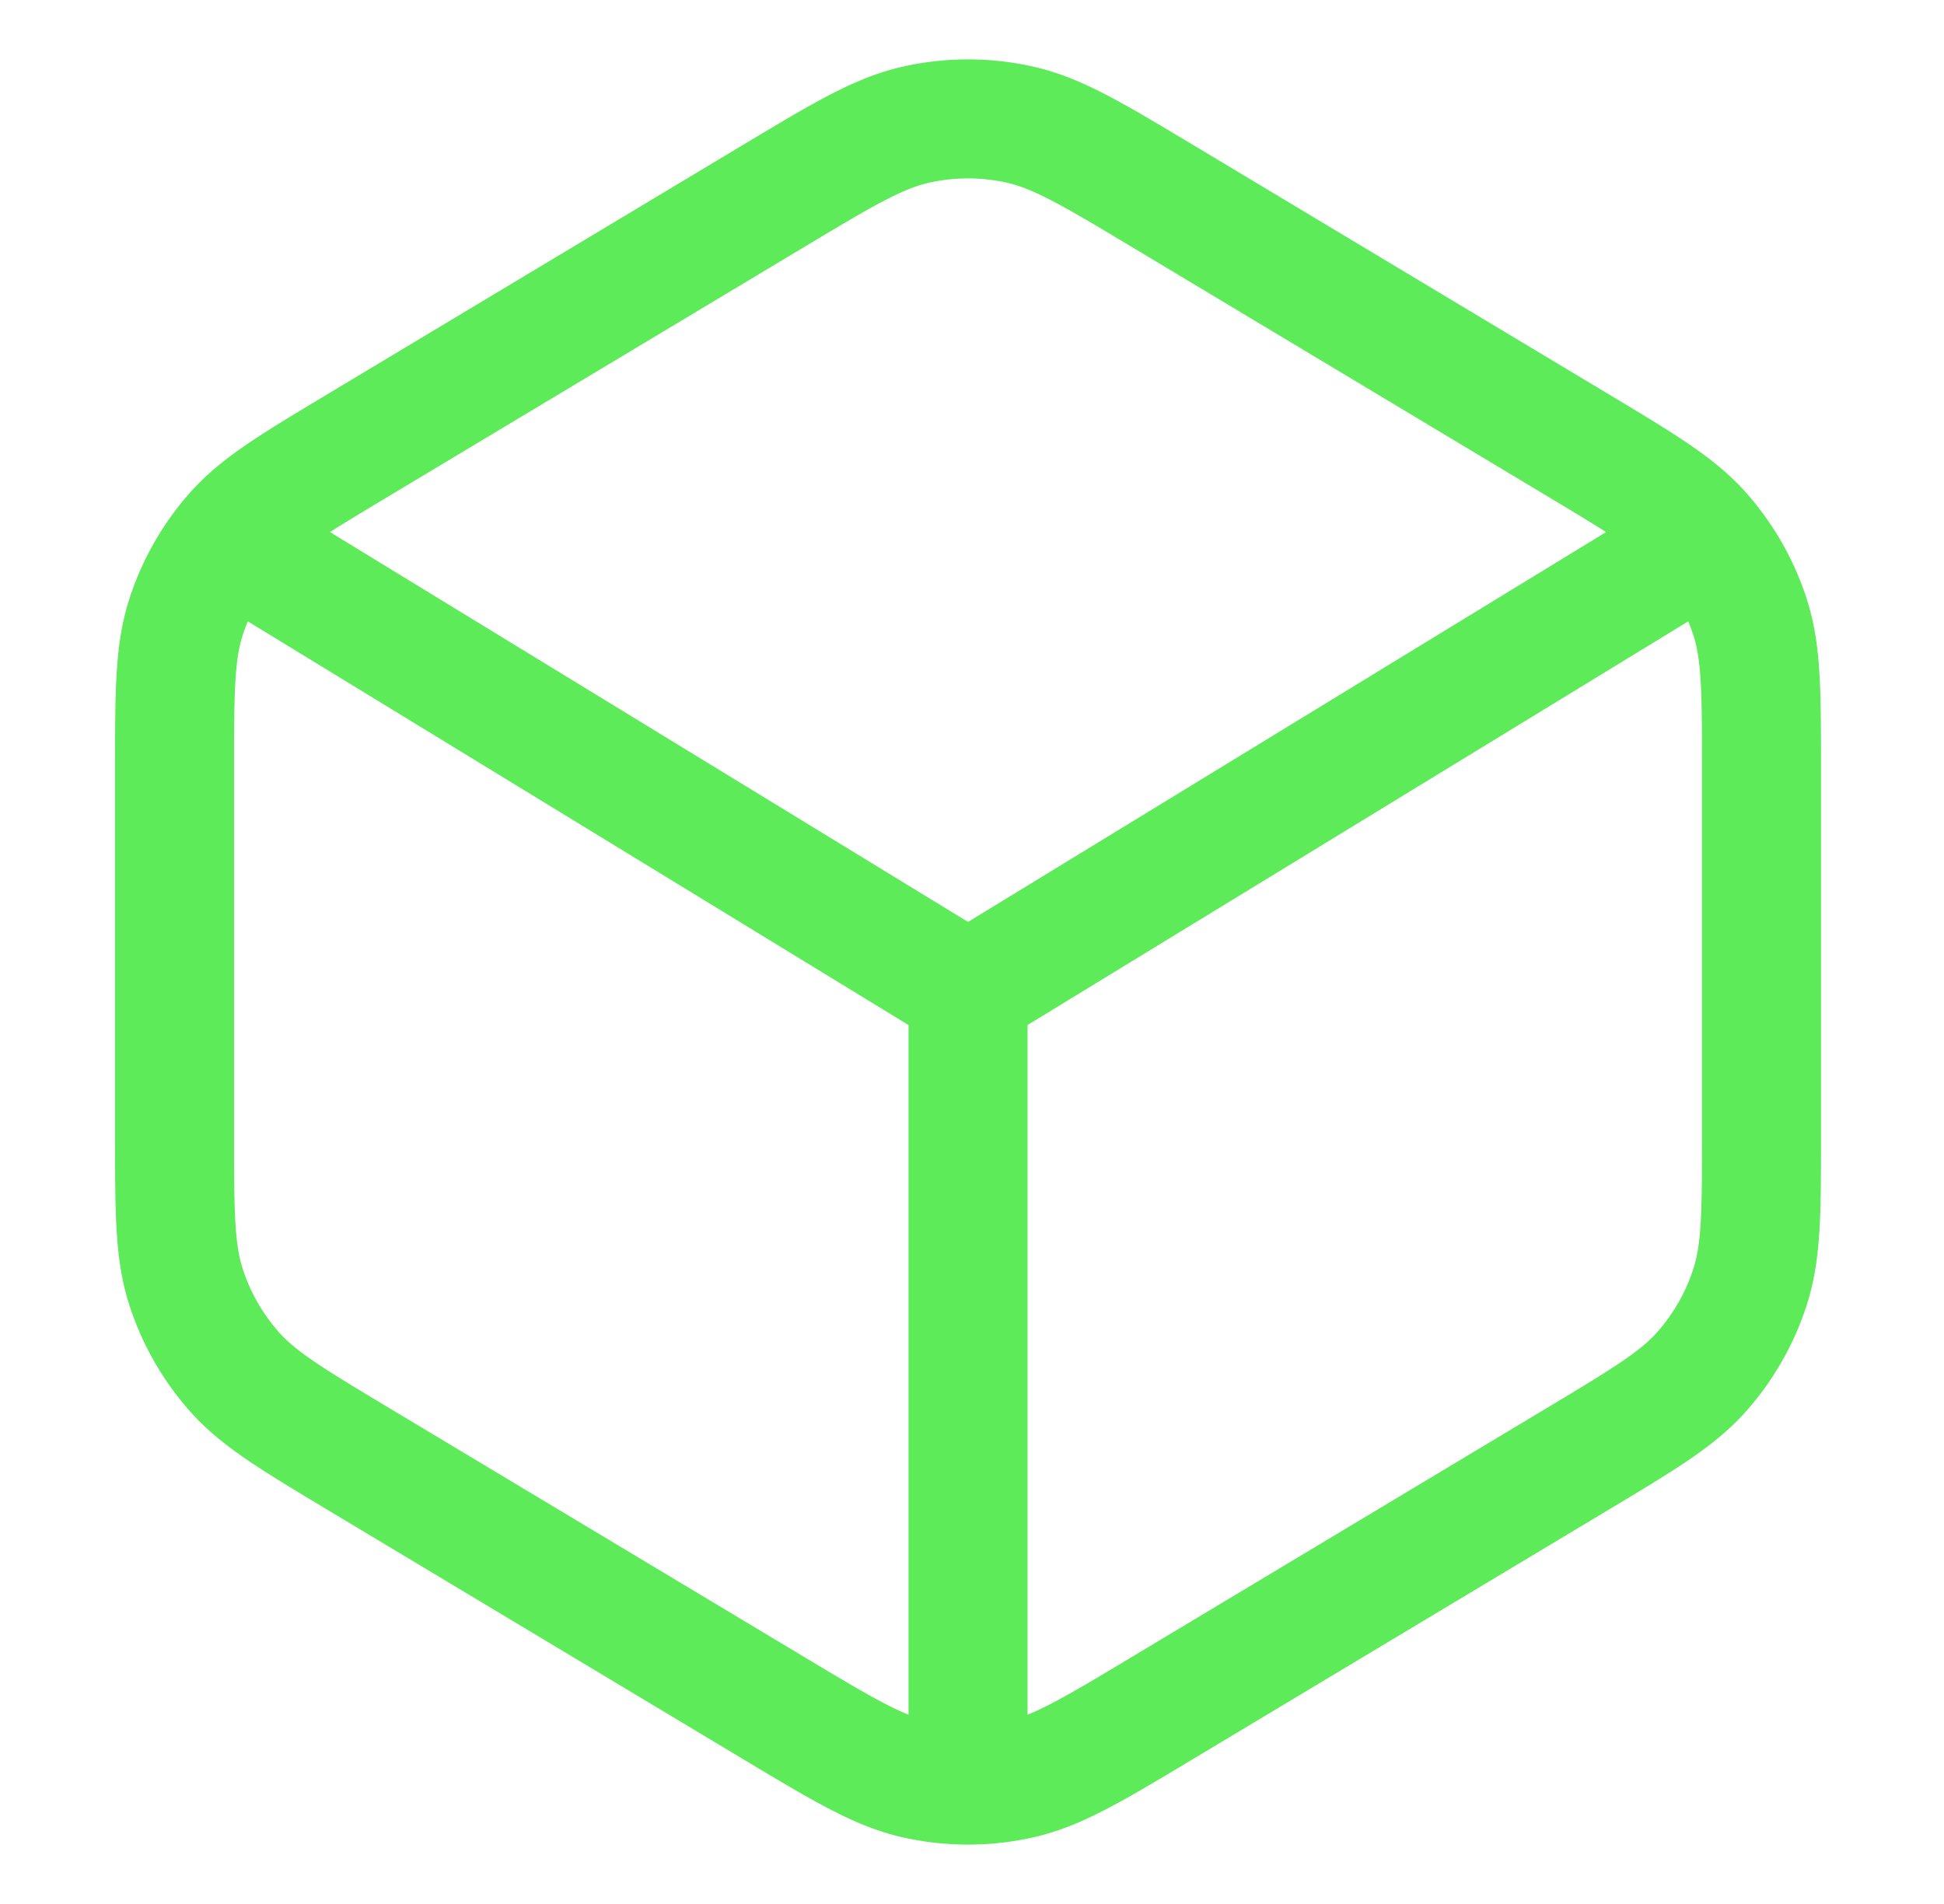
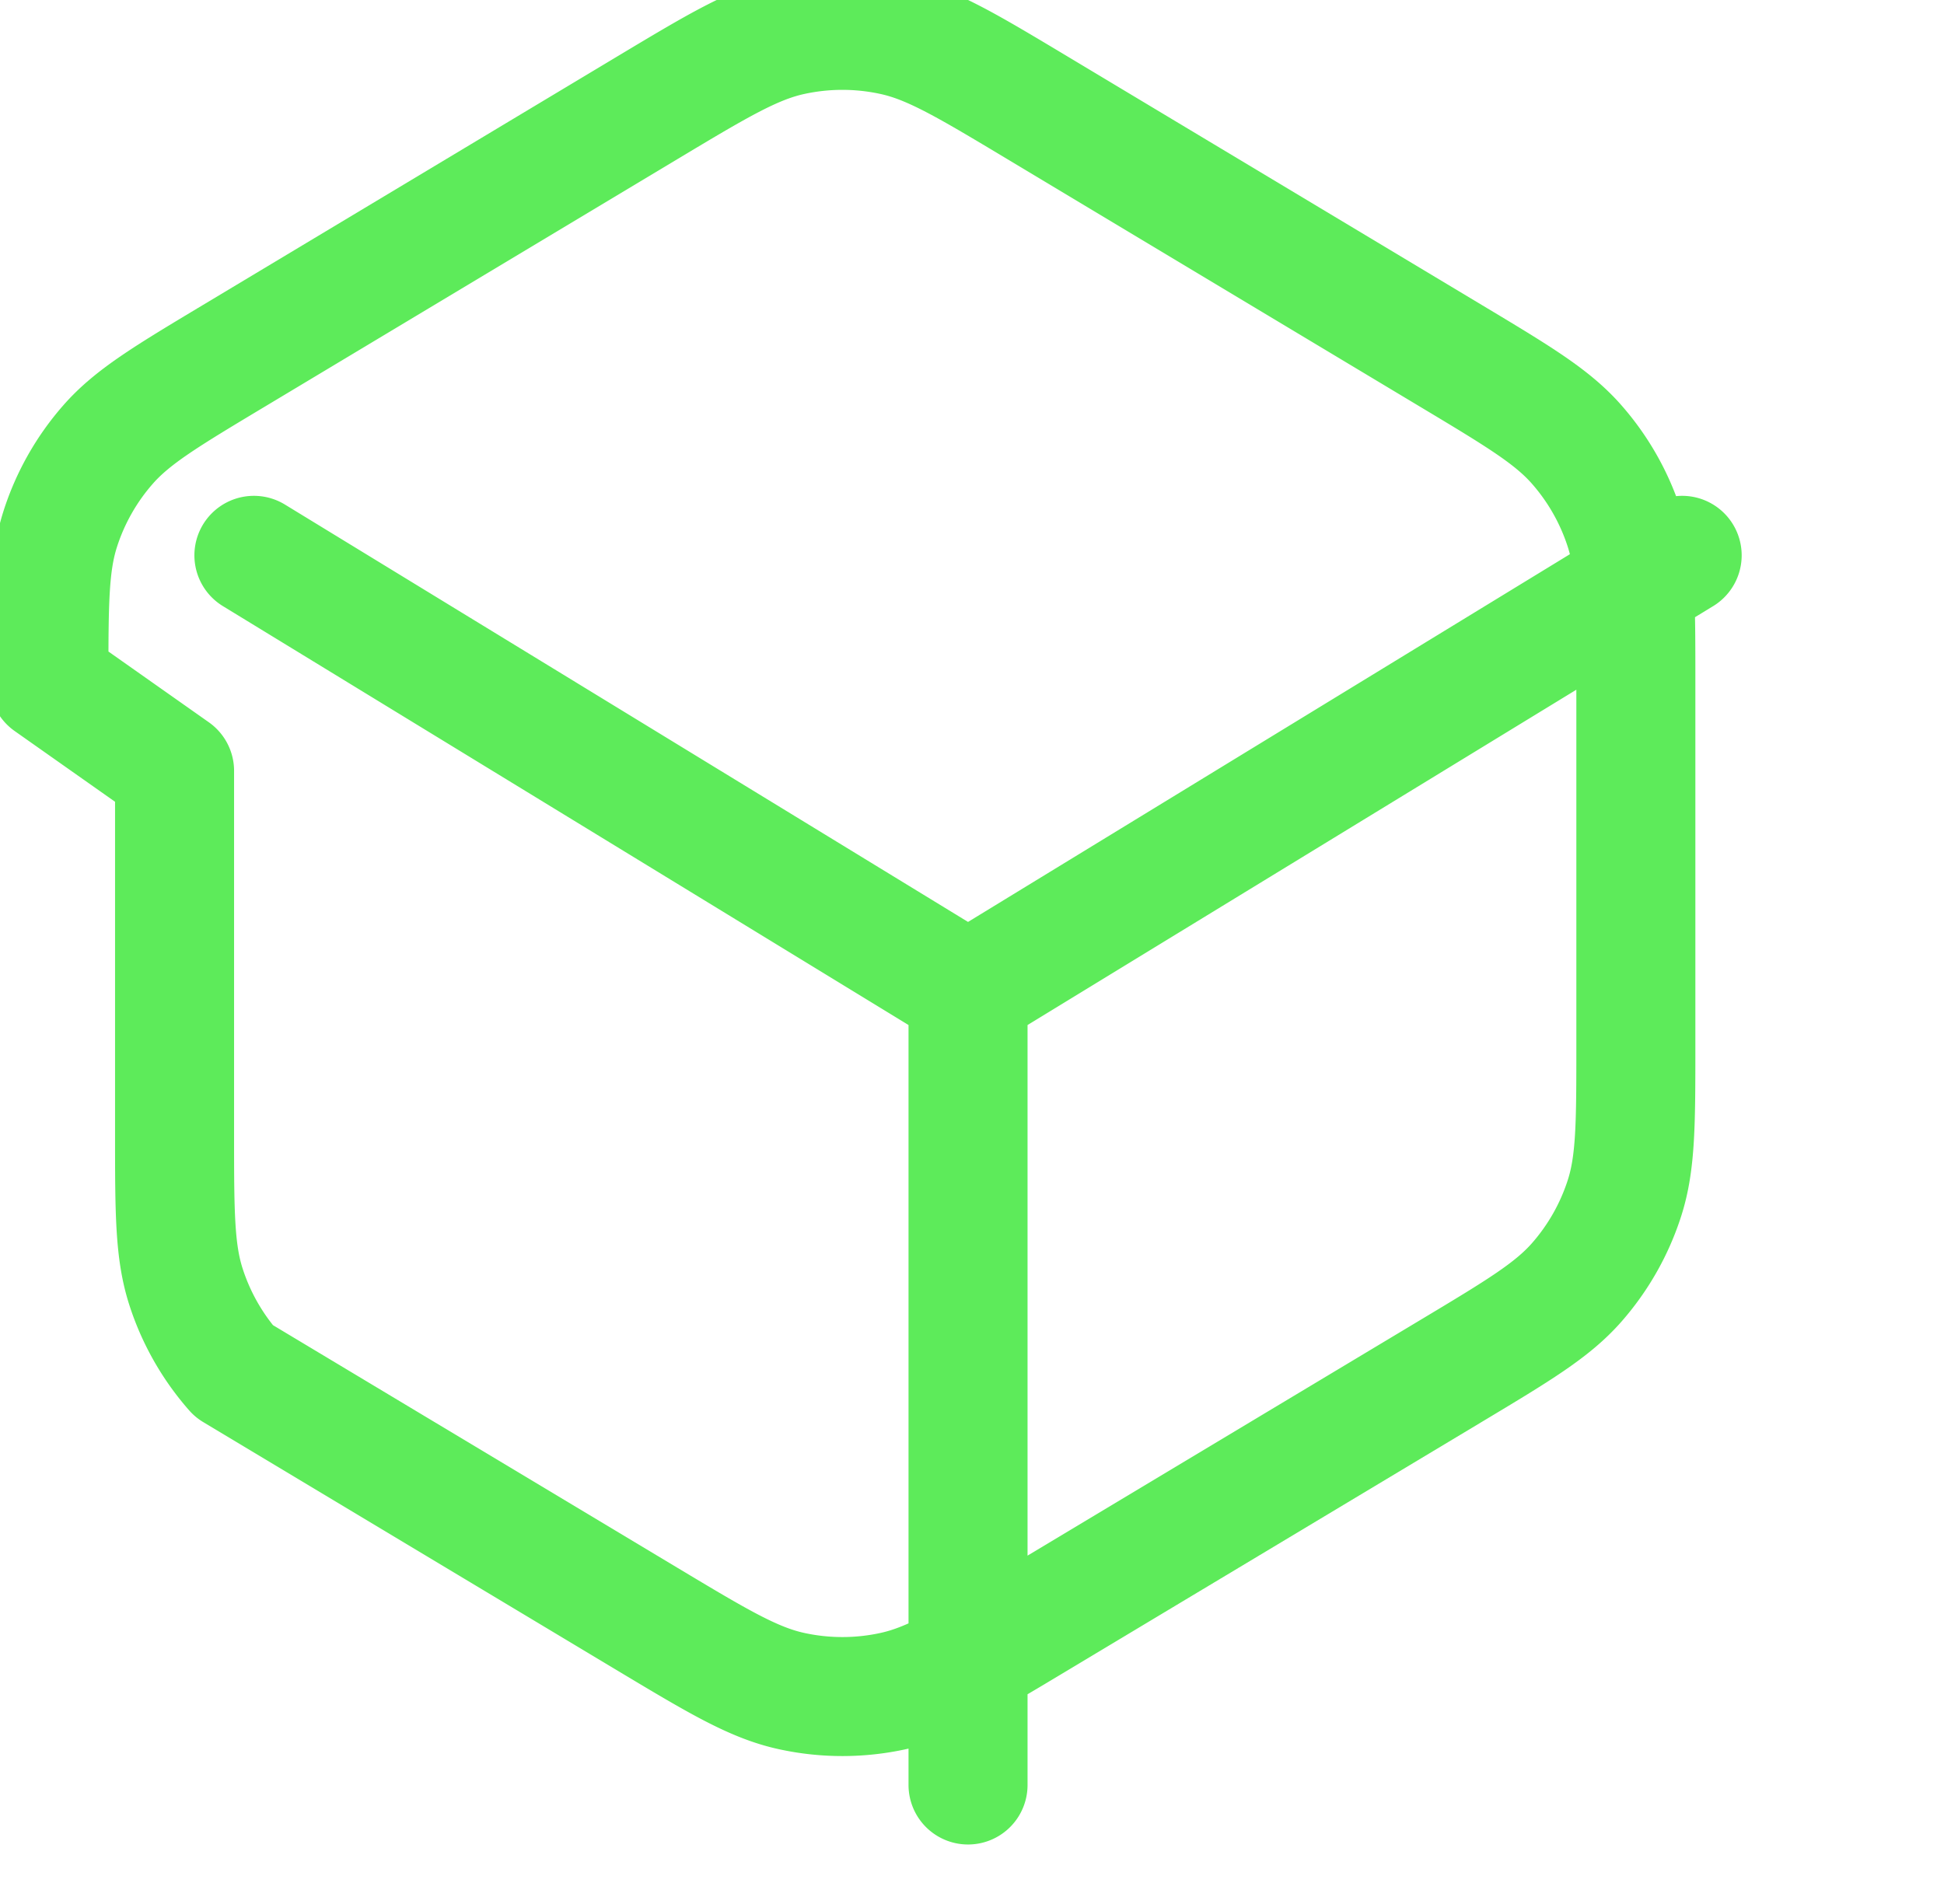
<svg xmlns="http://www.w3.org/2000/svg" fill="none" viewBox="0 0 49 48" class="w-12 h-12">
-   <path d="m24.4 25 18-11m-18 11-18-11m18 11v20m-20-25.565v9.13c0 1.982 0 2.973.284 3.863a6 6 0 0 0 1.21 2.137c.617.702 1.467 1.212 3.167 2.232l10.4 6.24c1.796 1.077 2.694 1.616 3.652 1.826a6 6 0 0 0 2.574 0c.958-.21 1.856-.749 3.652-1.827l10.4-6.24c1.7-1.02 2.55-1.53 3.167-2.231a6.002 6.002 0 0 0 1.21-2.137c.284-.89.284-1.881.284-3.863v-9.13c0-1.982 0-2.973-.284-3.863a6.002 6.002 0 0 0-1.21-2.137c-.617-.702-1.467-1.212-3.167-2.232l-10.4-6.24c-1.796-1.077-2.694-1.616-3.652-1.826a6 6 0 0 0-2.574 0c-.958.21-1.856.749-3.652 1.826l-10.4 6.24c-1.7 1.02-2.55 1.53-3.167 2.232a6 6 0 0 0-1.21 2.137c-.284.89-.284 1.881-.284 3.863Z" stroke="#5DEB5A" stroke-width="3" stroke-linecap="round" stroke-linejoin="round" />
+   <path d="m24.4 25 18-11m-18 11-18-11m18 11v20m-20-25.565v9.13c0 1.982 0 2.973.284 3.863a6 6 0 0 0 1.21 2.137l10.4 6.24c1.796 1.077 2.694 1.616 3.652 1.826a6 6 0 0 0 2.574 0c.958-.21 1.856-.749 3.652-1.827l10.4-6.24c1.7-1.02 2.55-1.53 3.167-2.231a6.002 6.002 0 0 0 1.21-2.137c.284-.89.284-1.881.284-3.863v-9.13c0-1.982 0-2.973-.284-3.863a6.002 6.002 0 0 0-1.21-2.137c-.617-.702-1.467-1.212-3.167-2.232l-10.4-6.24c-1.796-1.077-2.694-1.616-3.652-1.826a6 6 0 0 0-2.574 0c-.958.21-1.856.749-3.652 1.826l-10.4 6.24c-1.7 1.02-2.55 1.53-3.167 2.232a6 6 0 0 0-1.21 2.137c-.284.89-.284 1.881-.284 3.863Z" stroke="#5DEB5A" stroke-width="3" stroke-linecap="round" stroke-linejoin="round" />
</svg>